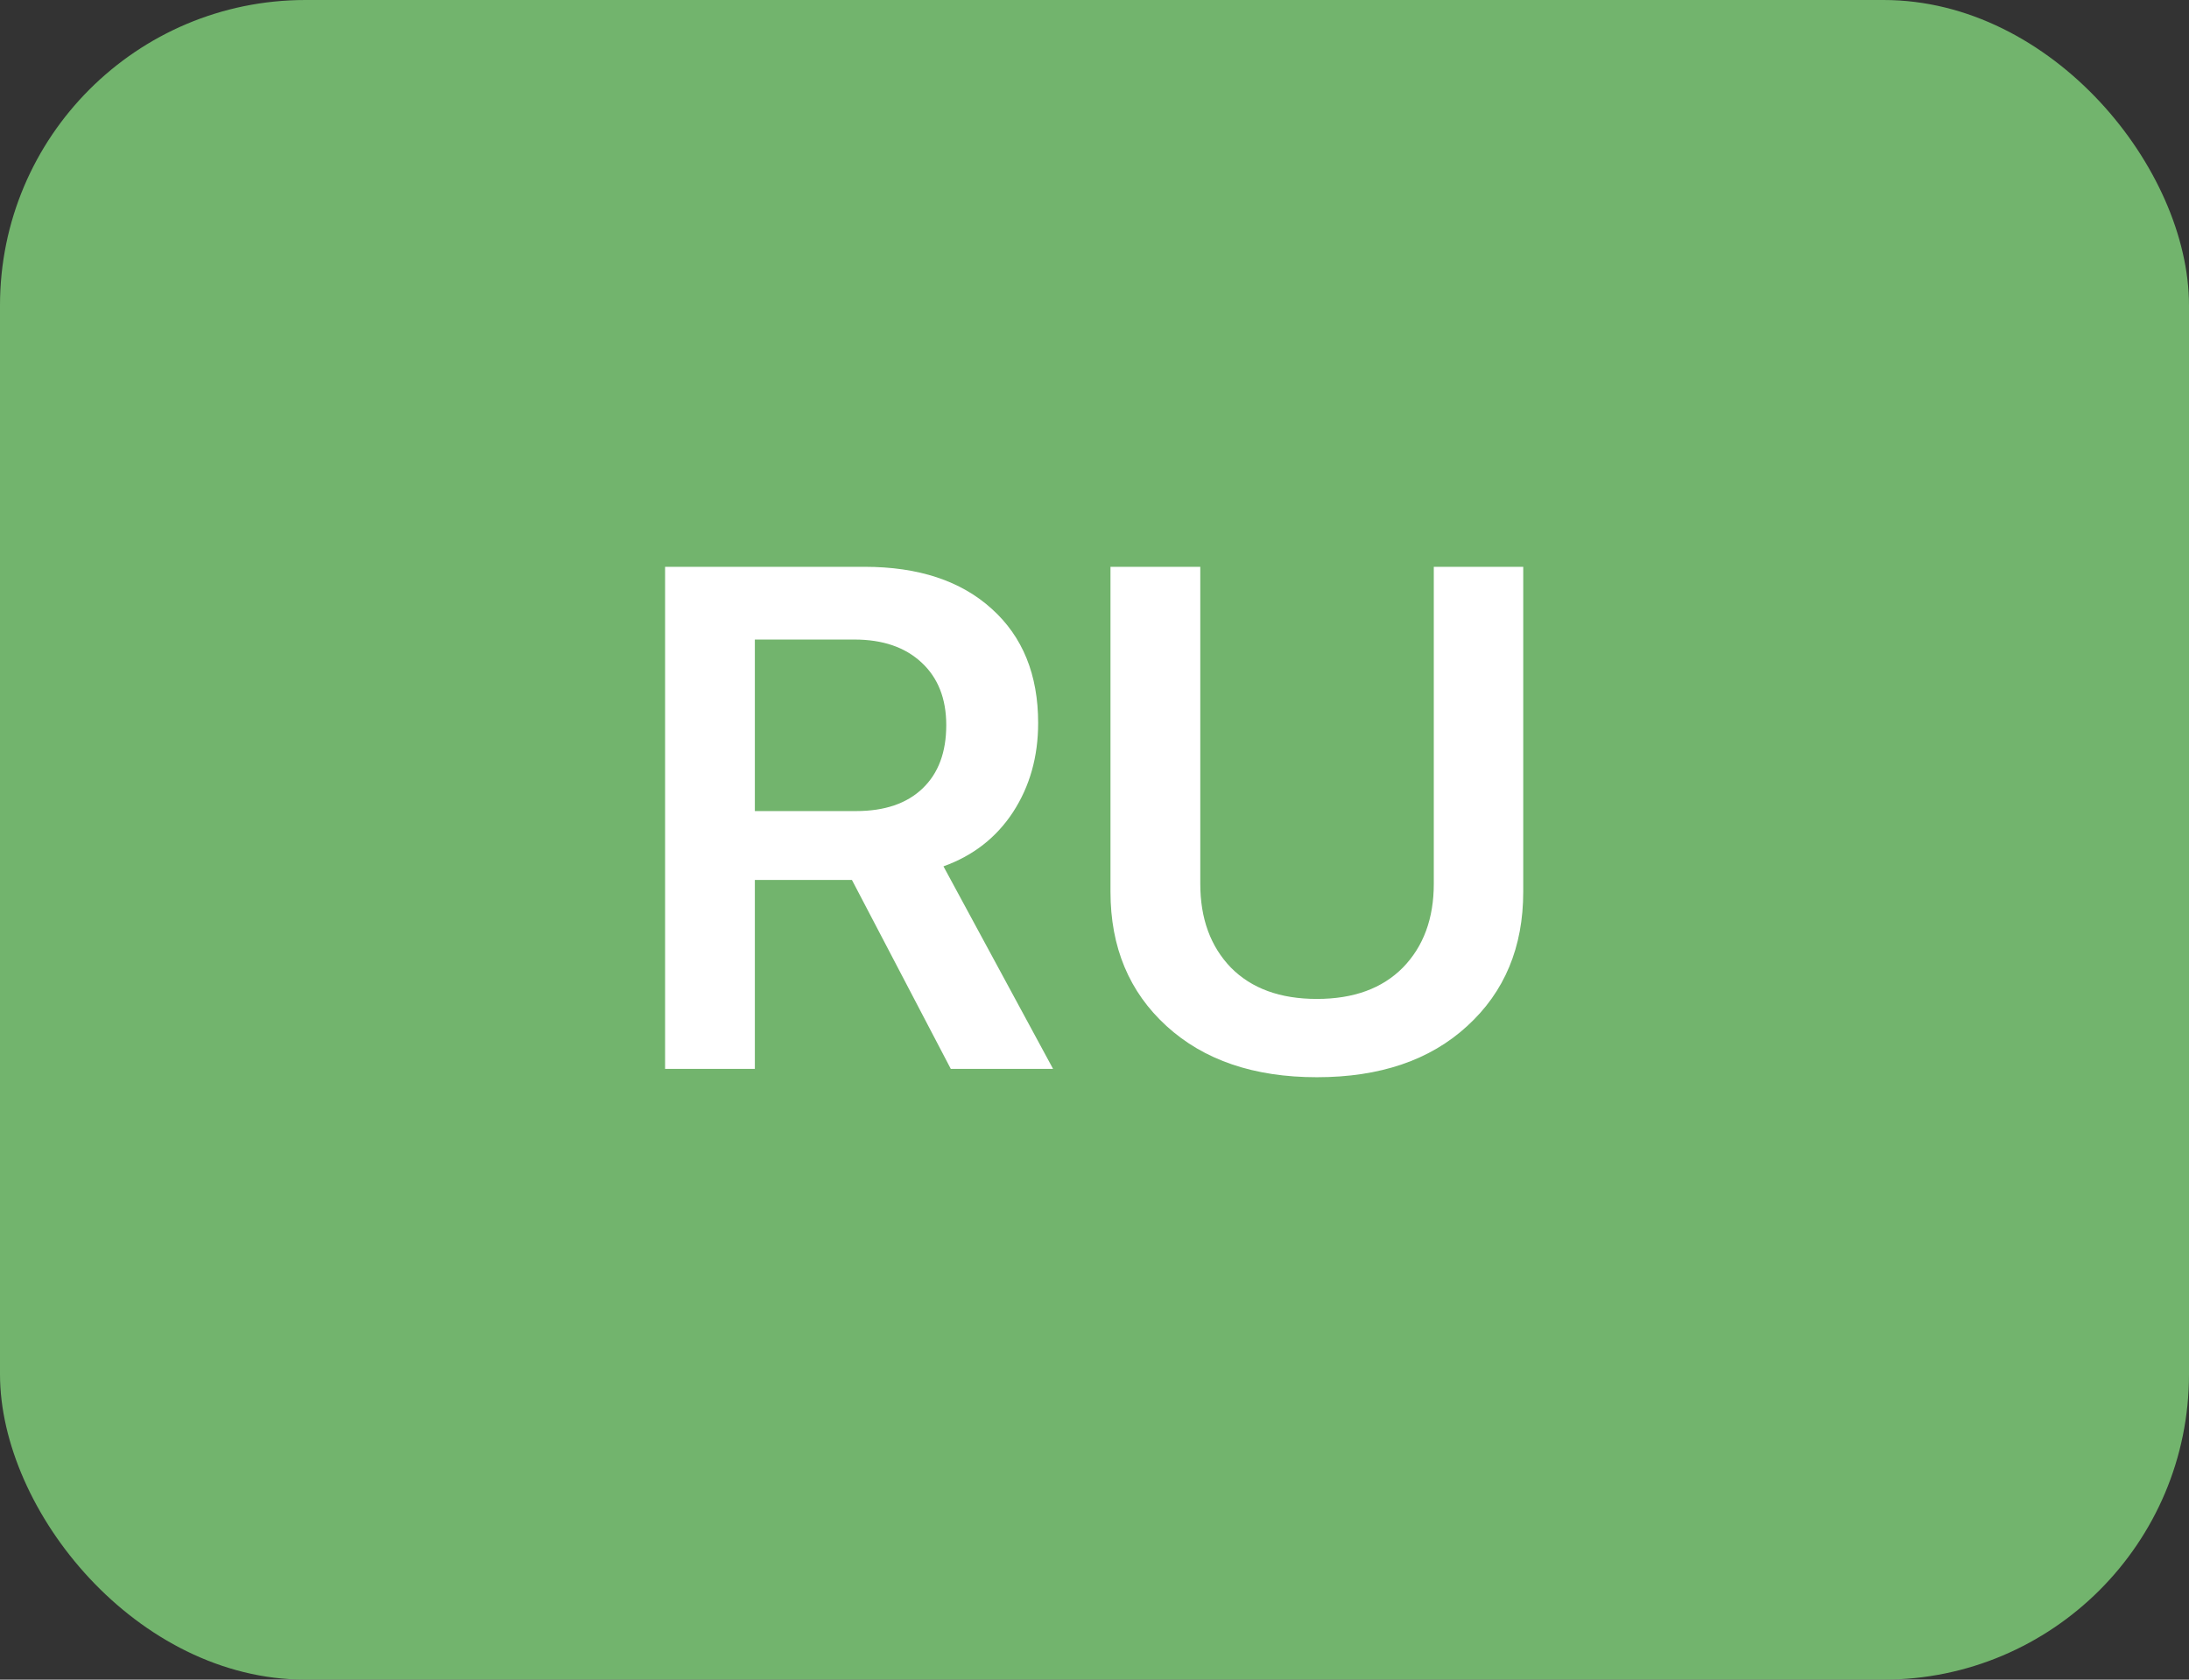
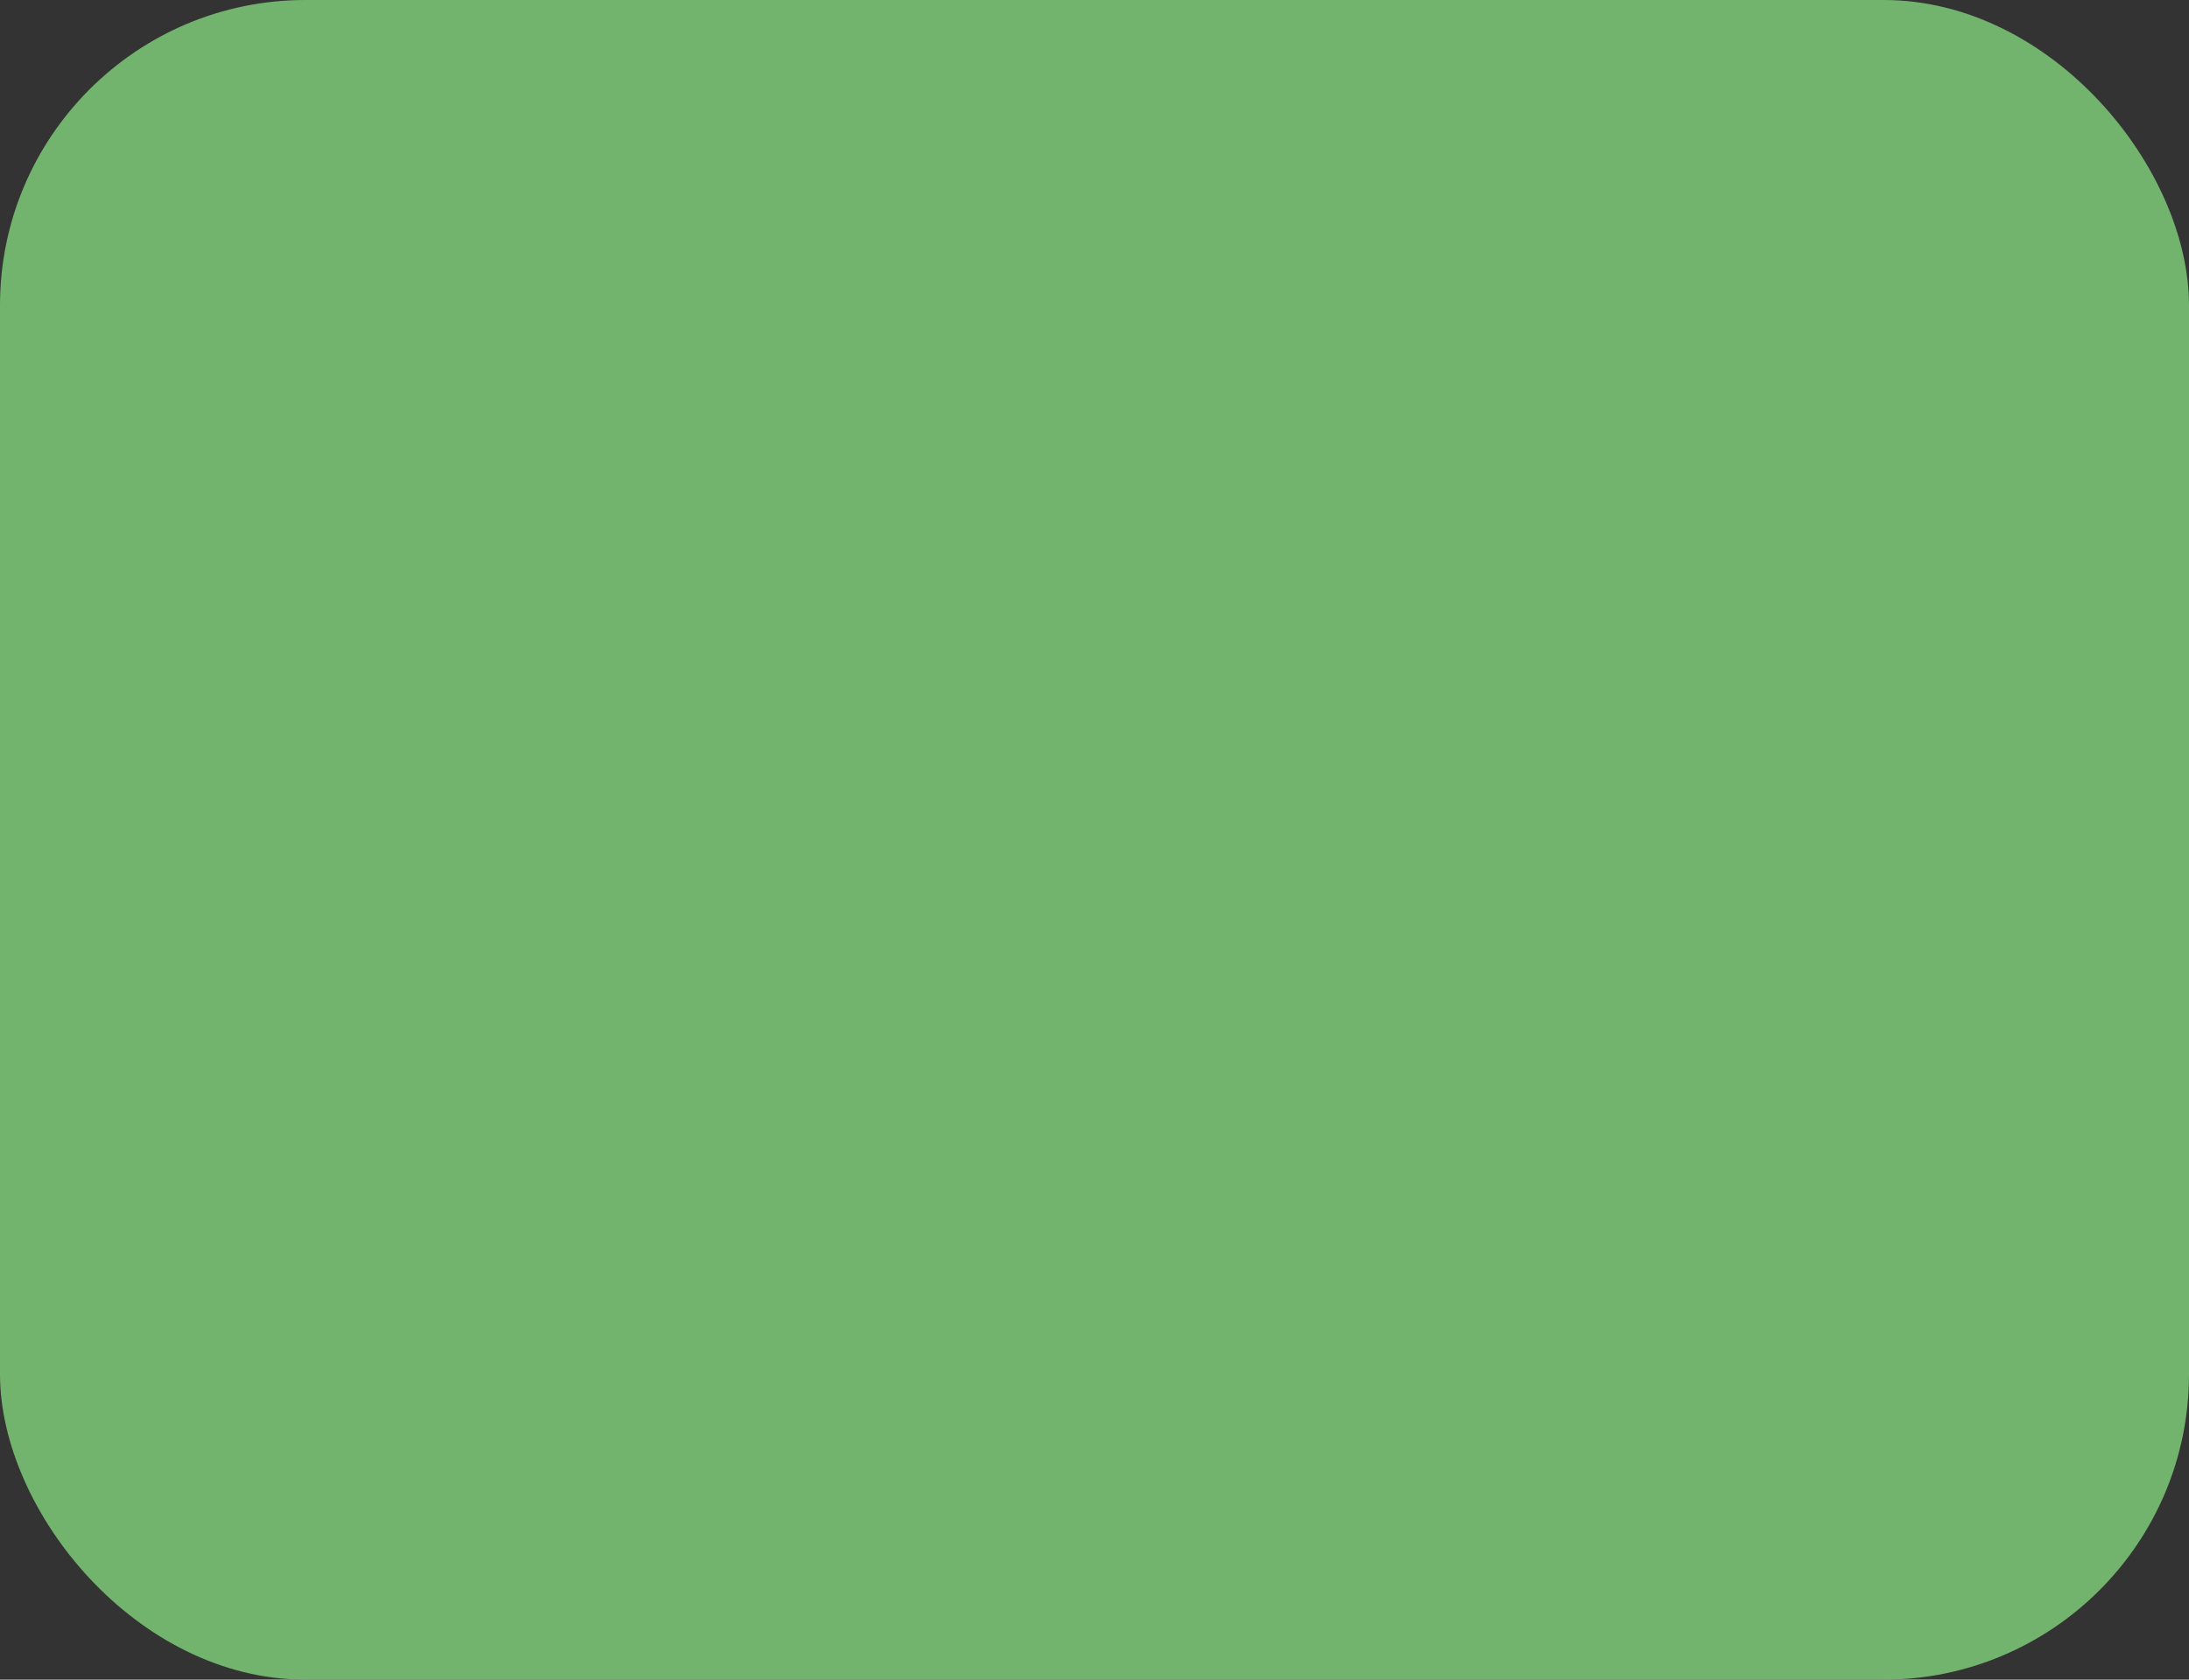
<svg xmlns="http://www.w3.org/2000/svg" width="43" height="33" viewBox="0 0 43 33" fill="none">
  <rect x="0" y="0" width="43" height="33" fill="#333333" stroke="none" />
  <rect width="43" height="33" rx="6" fill="#72B46D" />
-   <path d="M14.828 12.565V15.935H16.817C17.378 15.935 17.813 15.787 18.123 15.49C18.433 15.194 18.588 14.779 18.588 14.246C18.588 13.727 18.426 13.316 18.102 13.016C17.779 12.715 17.339 12.565 16.783 12.565H14.828ZM14.828 17.288V21H13.065V11.136H16.981C18.043 11.136 18.877 11.412 19.483 11.963C20.09 12.51 20.393 13.257 20.393 14.205C20.393 14.866 20.229 15.449 19.9 15.955C19.572 16.456 19.116 16.812 18.533 17.021L20.686 21H18.677L16.735 17.288H14.828ZM23.578 11.136V17.363C23.578 18.047 23.779 18.596 24.18 19.011C24.585 19.421 25.148 19.626 25.868 19.626C26.588 19.626 27.151 19.421 27.557 19.011C27.962 18.596 28.165 18.047 28.165 17.363V11.136H29.922V17.52C29.922 18.61 29.555 19.489 28.821 20.159C28.092 20.829 27.108 21.164 25.868 21.164C24.633 21.164 23.649 20.829 22.915 20.159C22.181 19.489 21.814 18.61 21.814 17.52V11.136H23.578Z" fill="white" />
</svg>